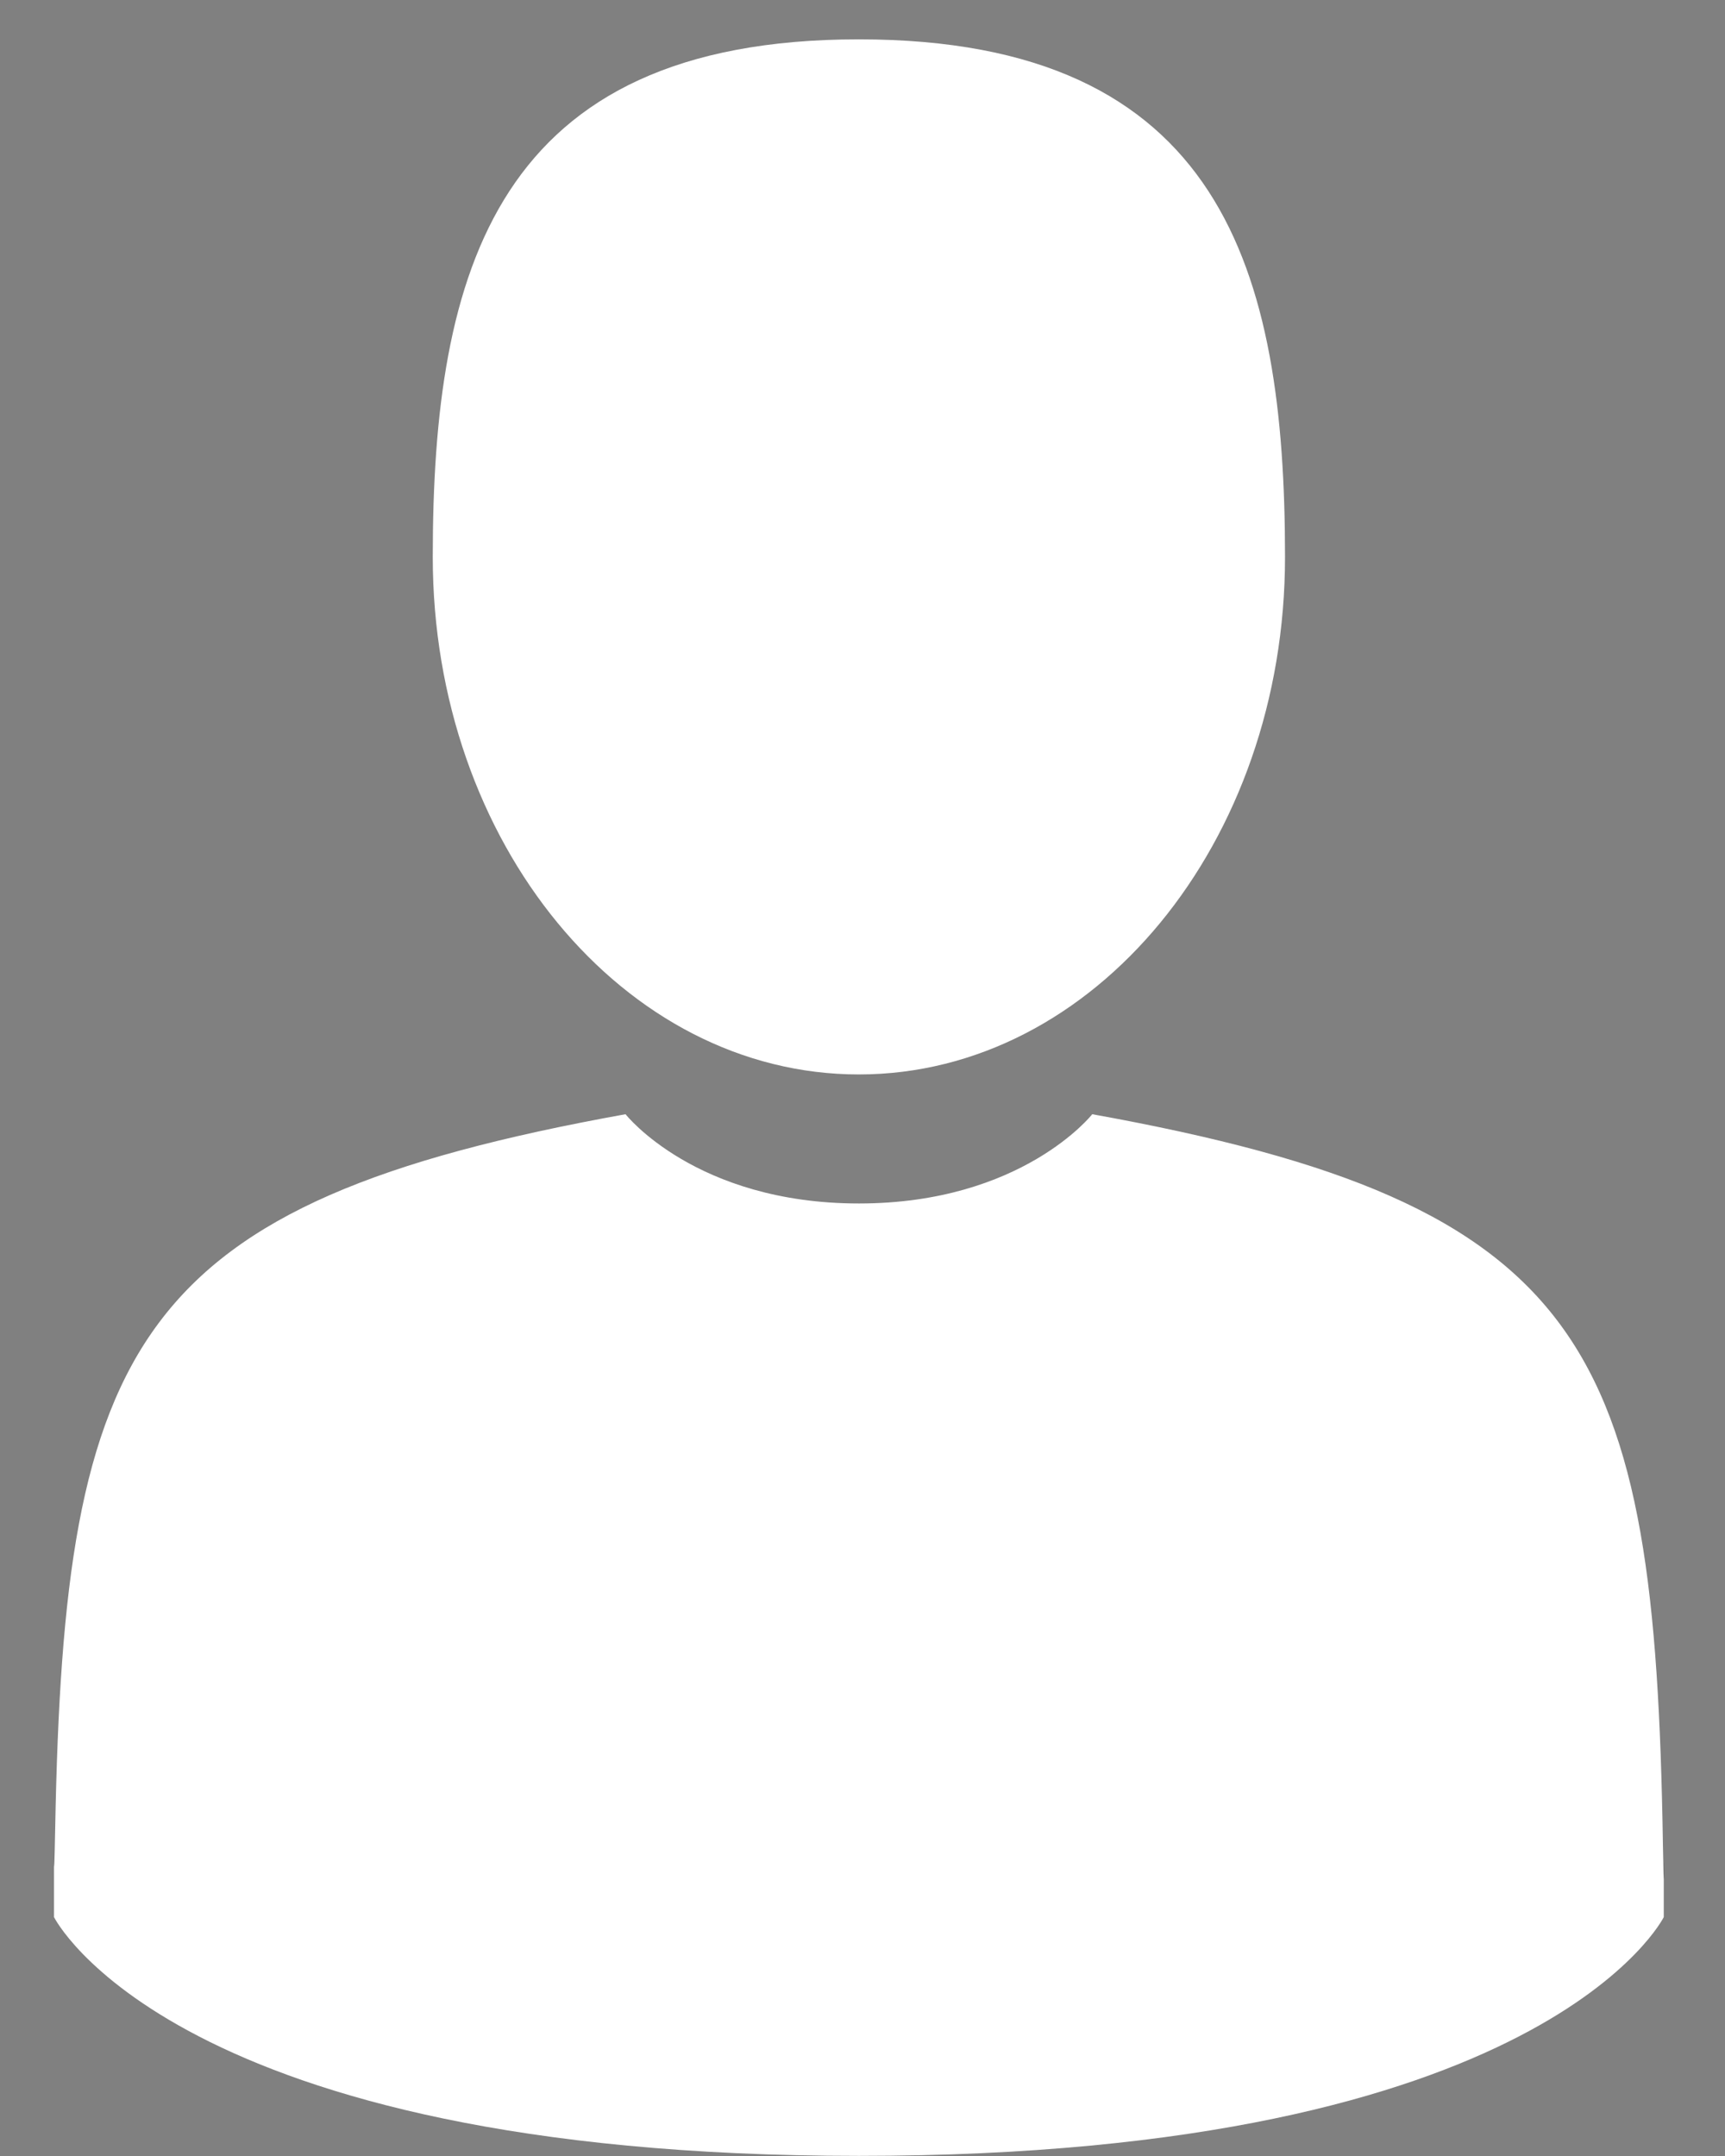
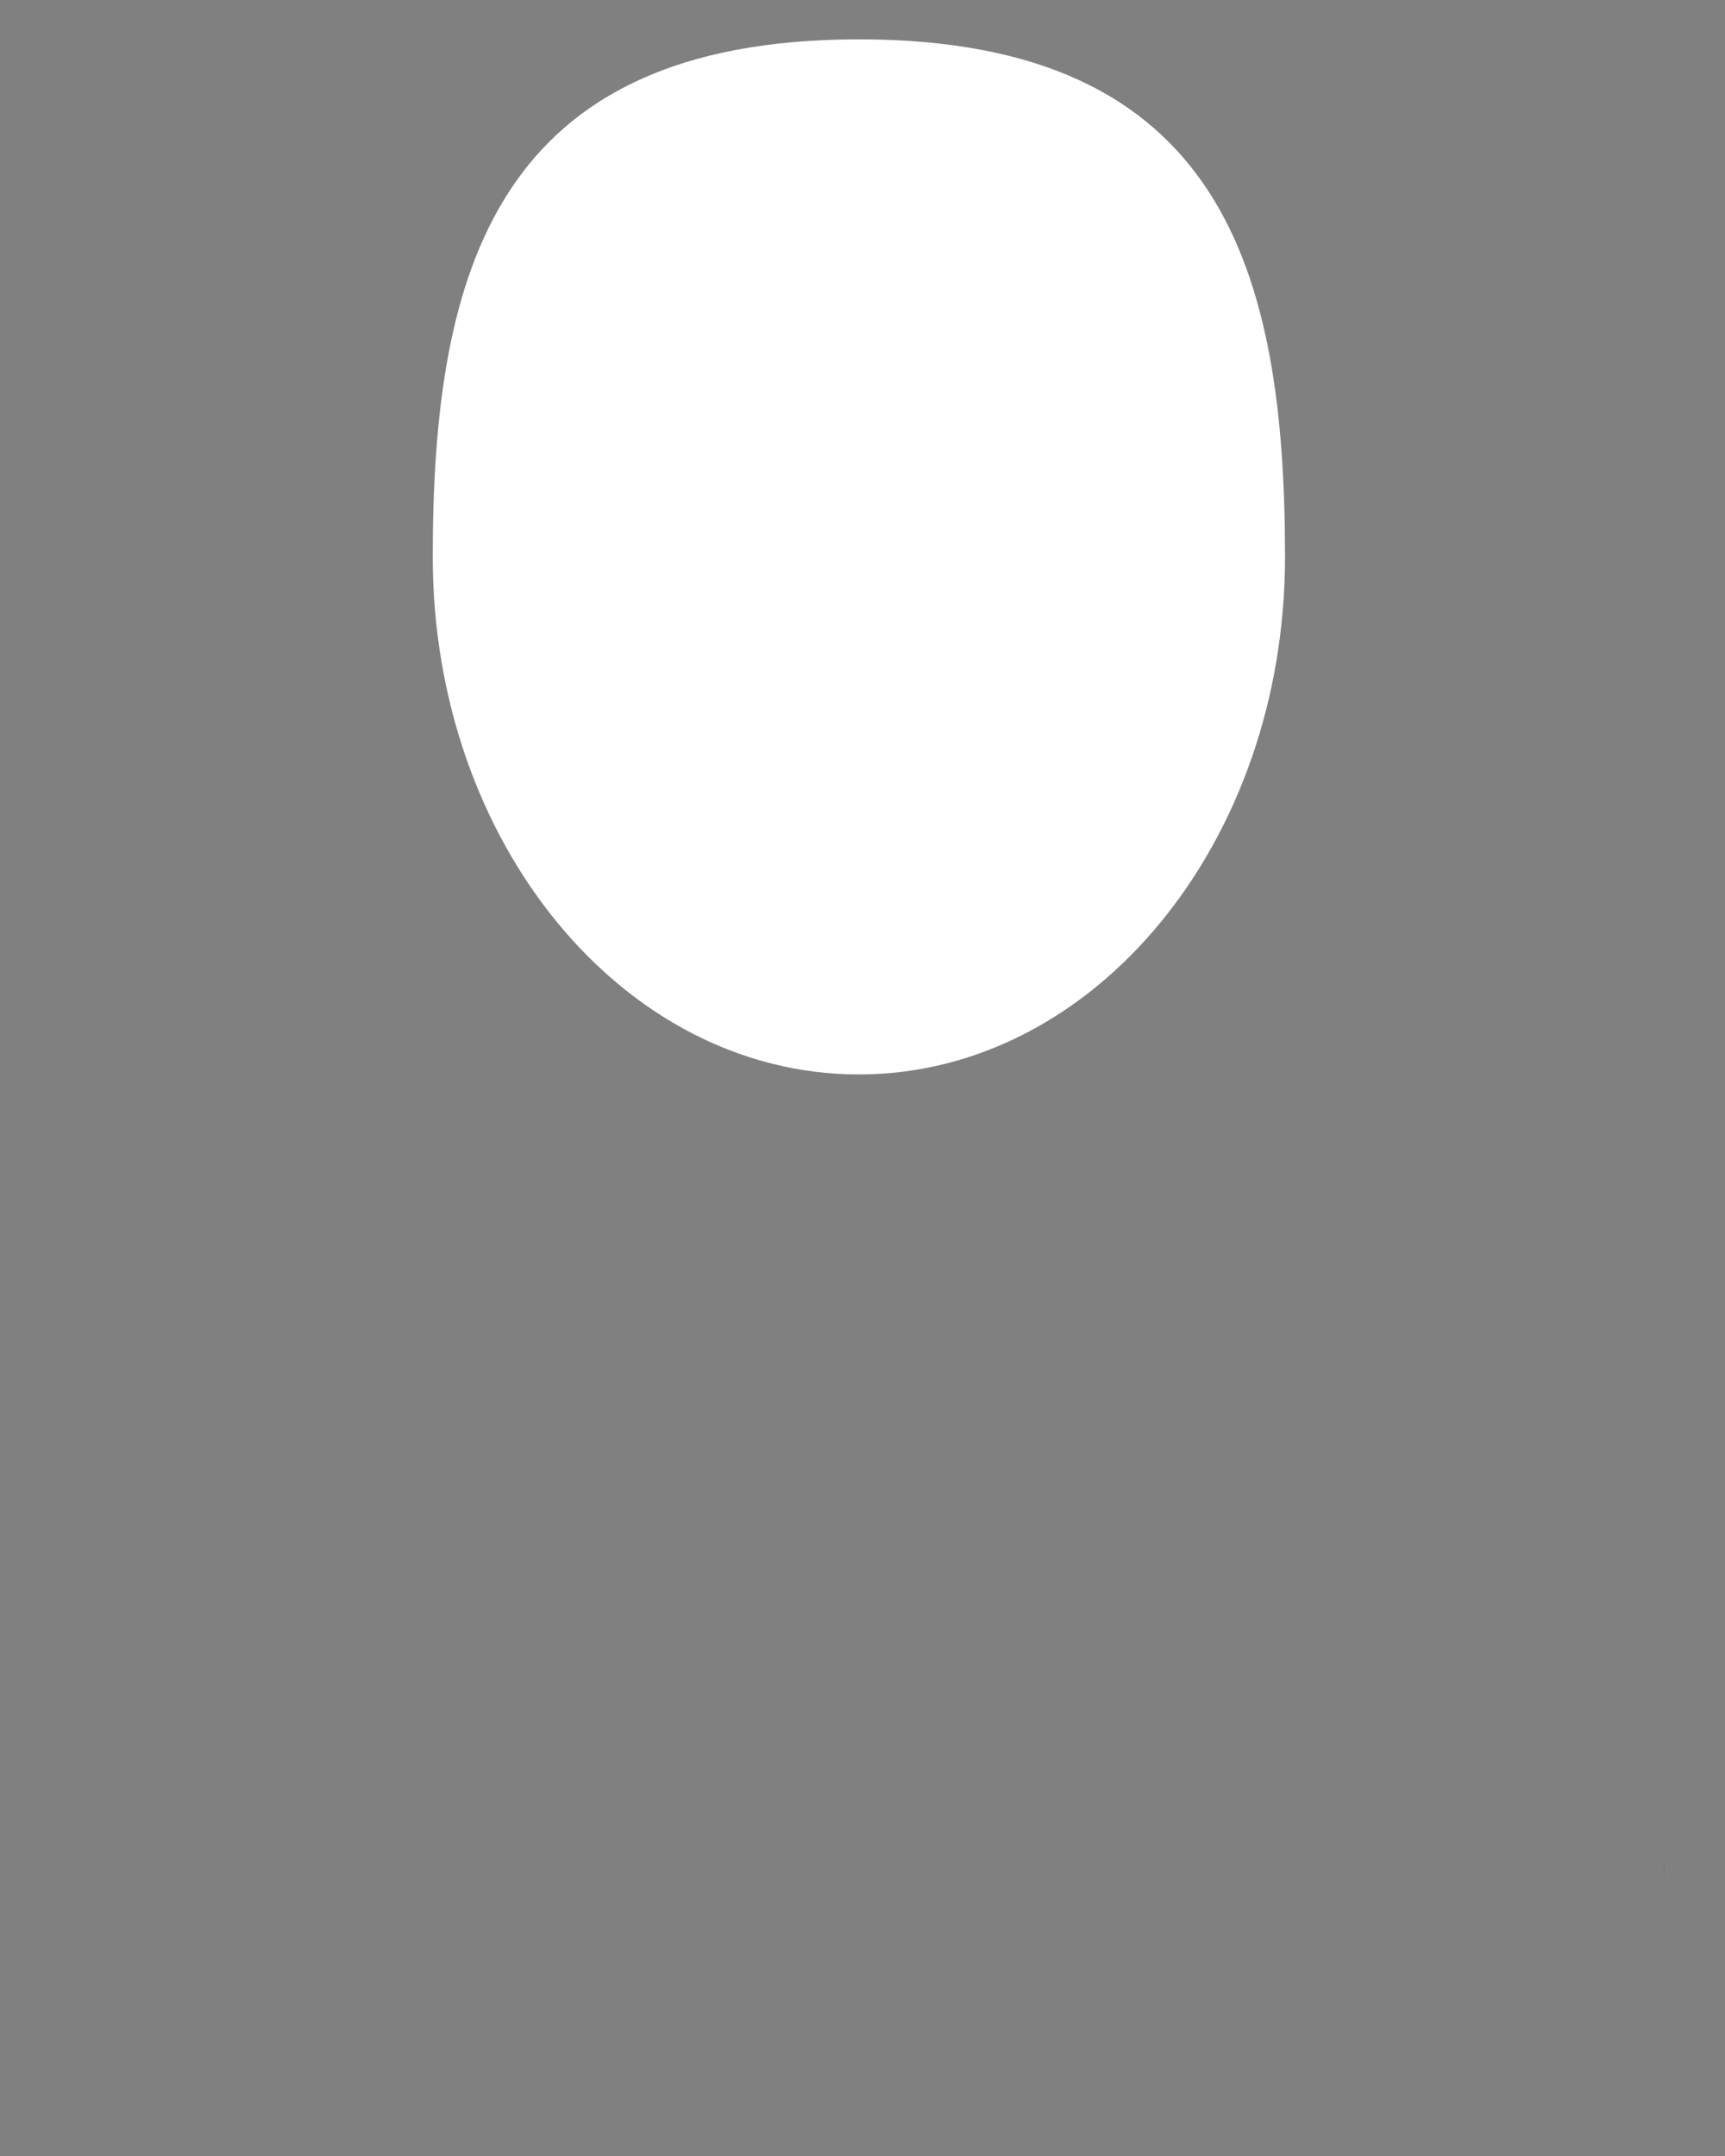
<svg xmlns="http://www.w3.org/2000/svg" width="16" height="20" fill="none">
  <rect width="100%" height="100%" fill="#808080" stroke="none" />
  <path d="M7.966 9.967c2.183 0 3.953-2.15 3.953-4.8 0-2.652-.58-4.802-3.953-4.802-3.371 0-3.952 2.15-3.952 4.801 0 2.652 1.77 4.801 3.952 4.801z" fill="#fff" />
  <path d="M.5 17.301c0-.163 0-.046 0 0zm14.933.122c.002-.044 0-.307 0 0z" fill="#000" />
-   <path d="M15.424 17.104c-.073-4.619-.676-5.935-5.293-6.768 0 0-.65.828-2.164.828-1.515 0-2.165-.828-2.165-.828-4.566.824-5.206 2.12-5.29 6.618-.007.367-.01.387-.011.344v.486s1.1 2.215 7.466 2.215 7.465-2.215 7.465-2.215v-.36c0 .027-.003-.024-.008-.32z" fill="#fff" />
</svg>